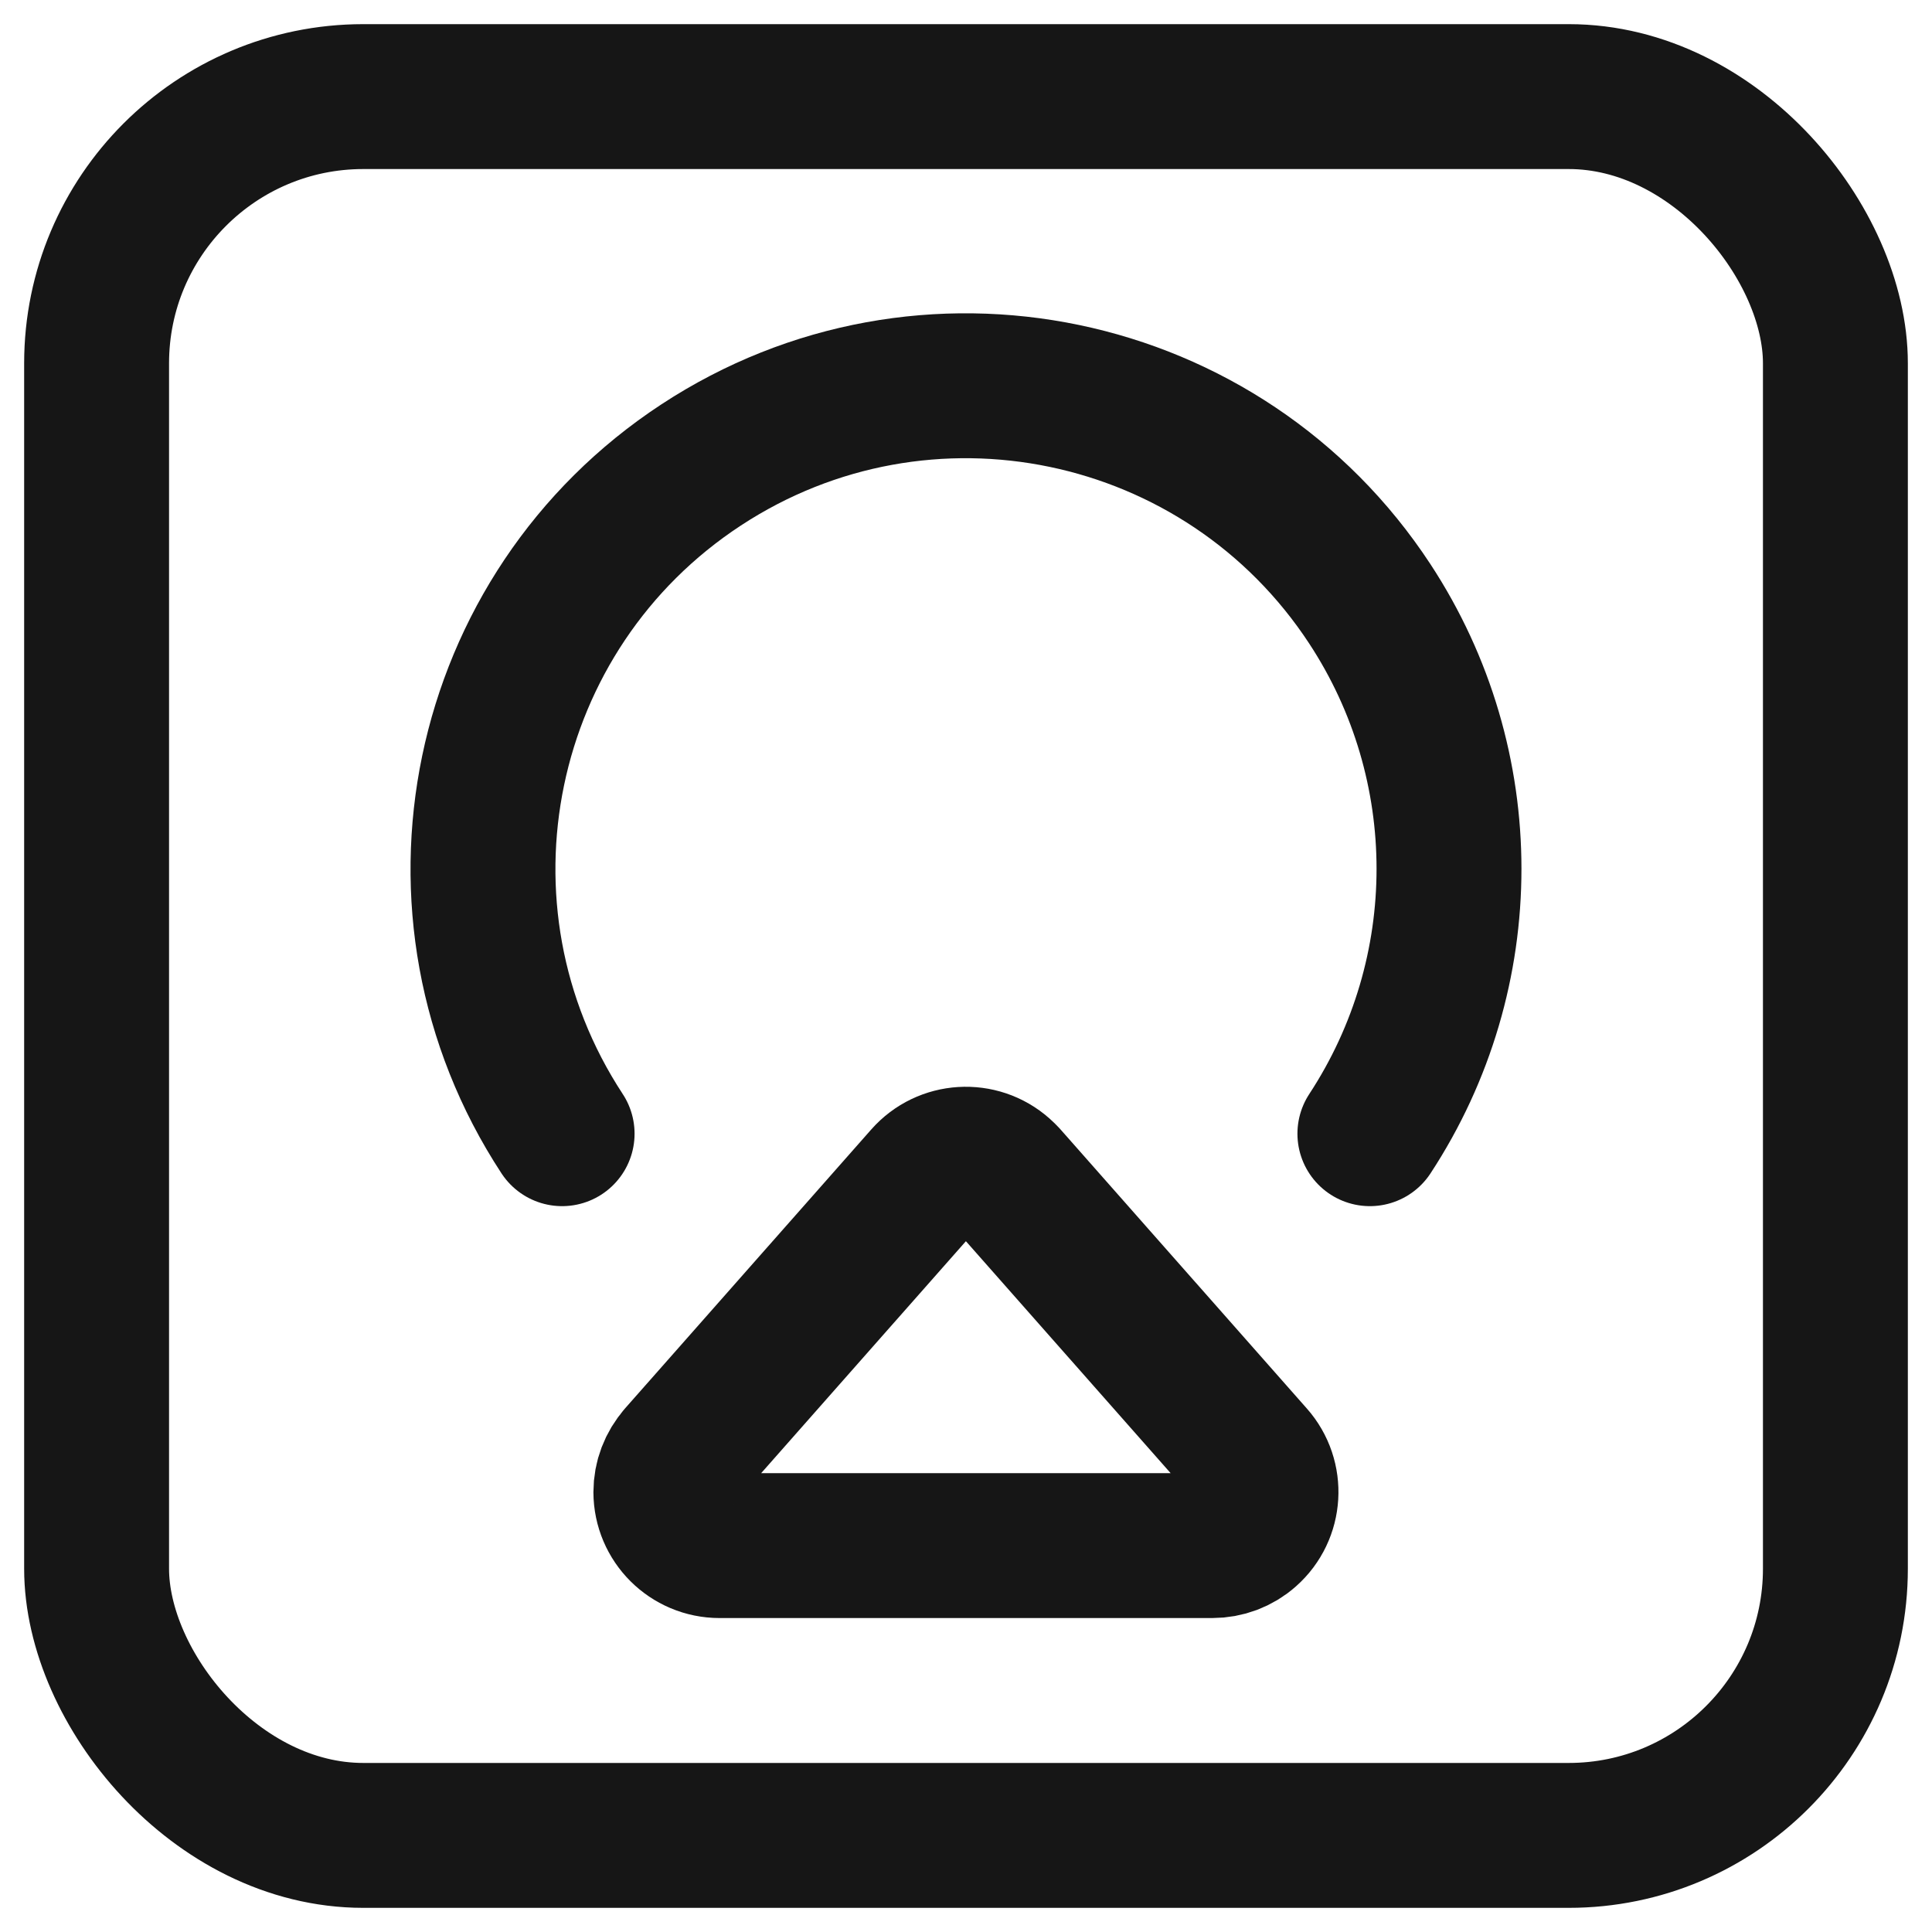
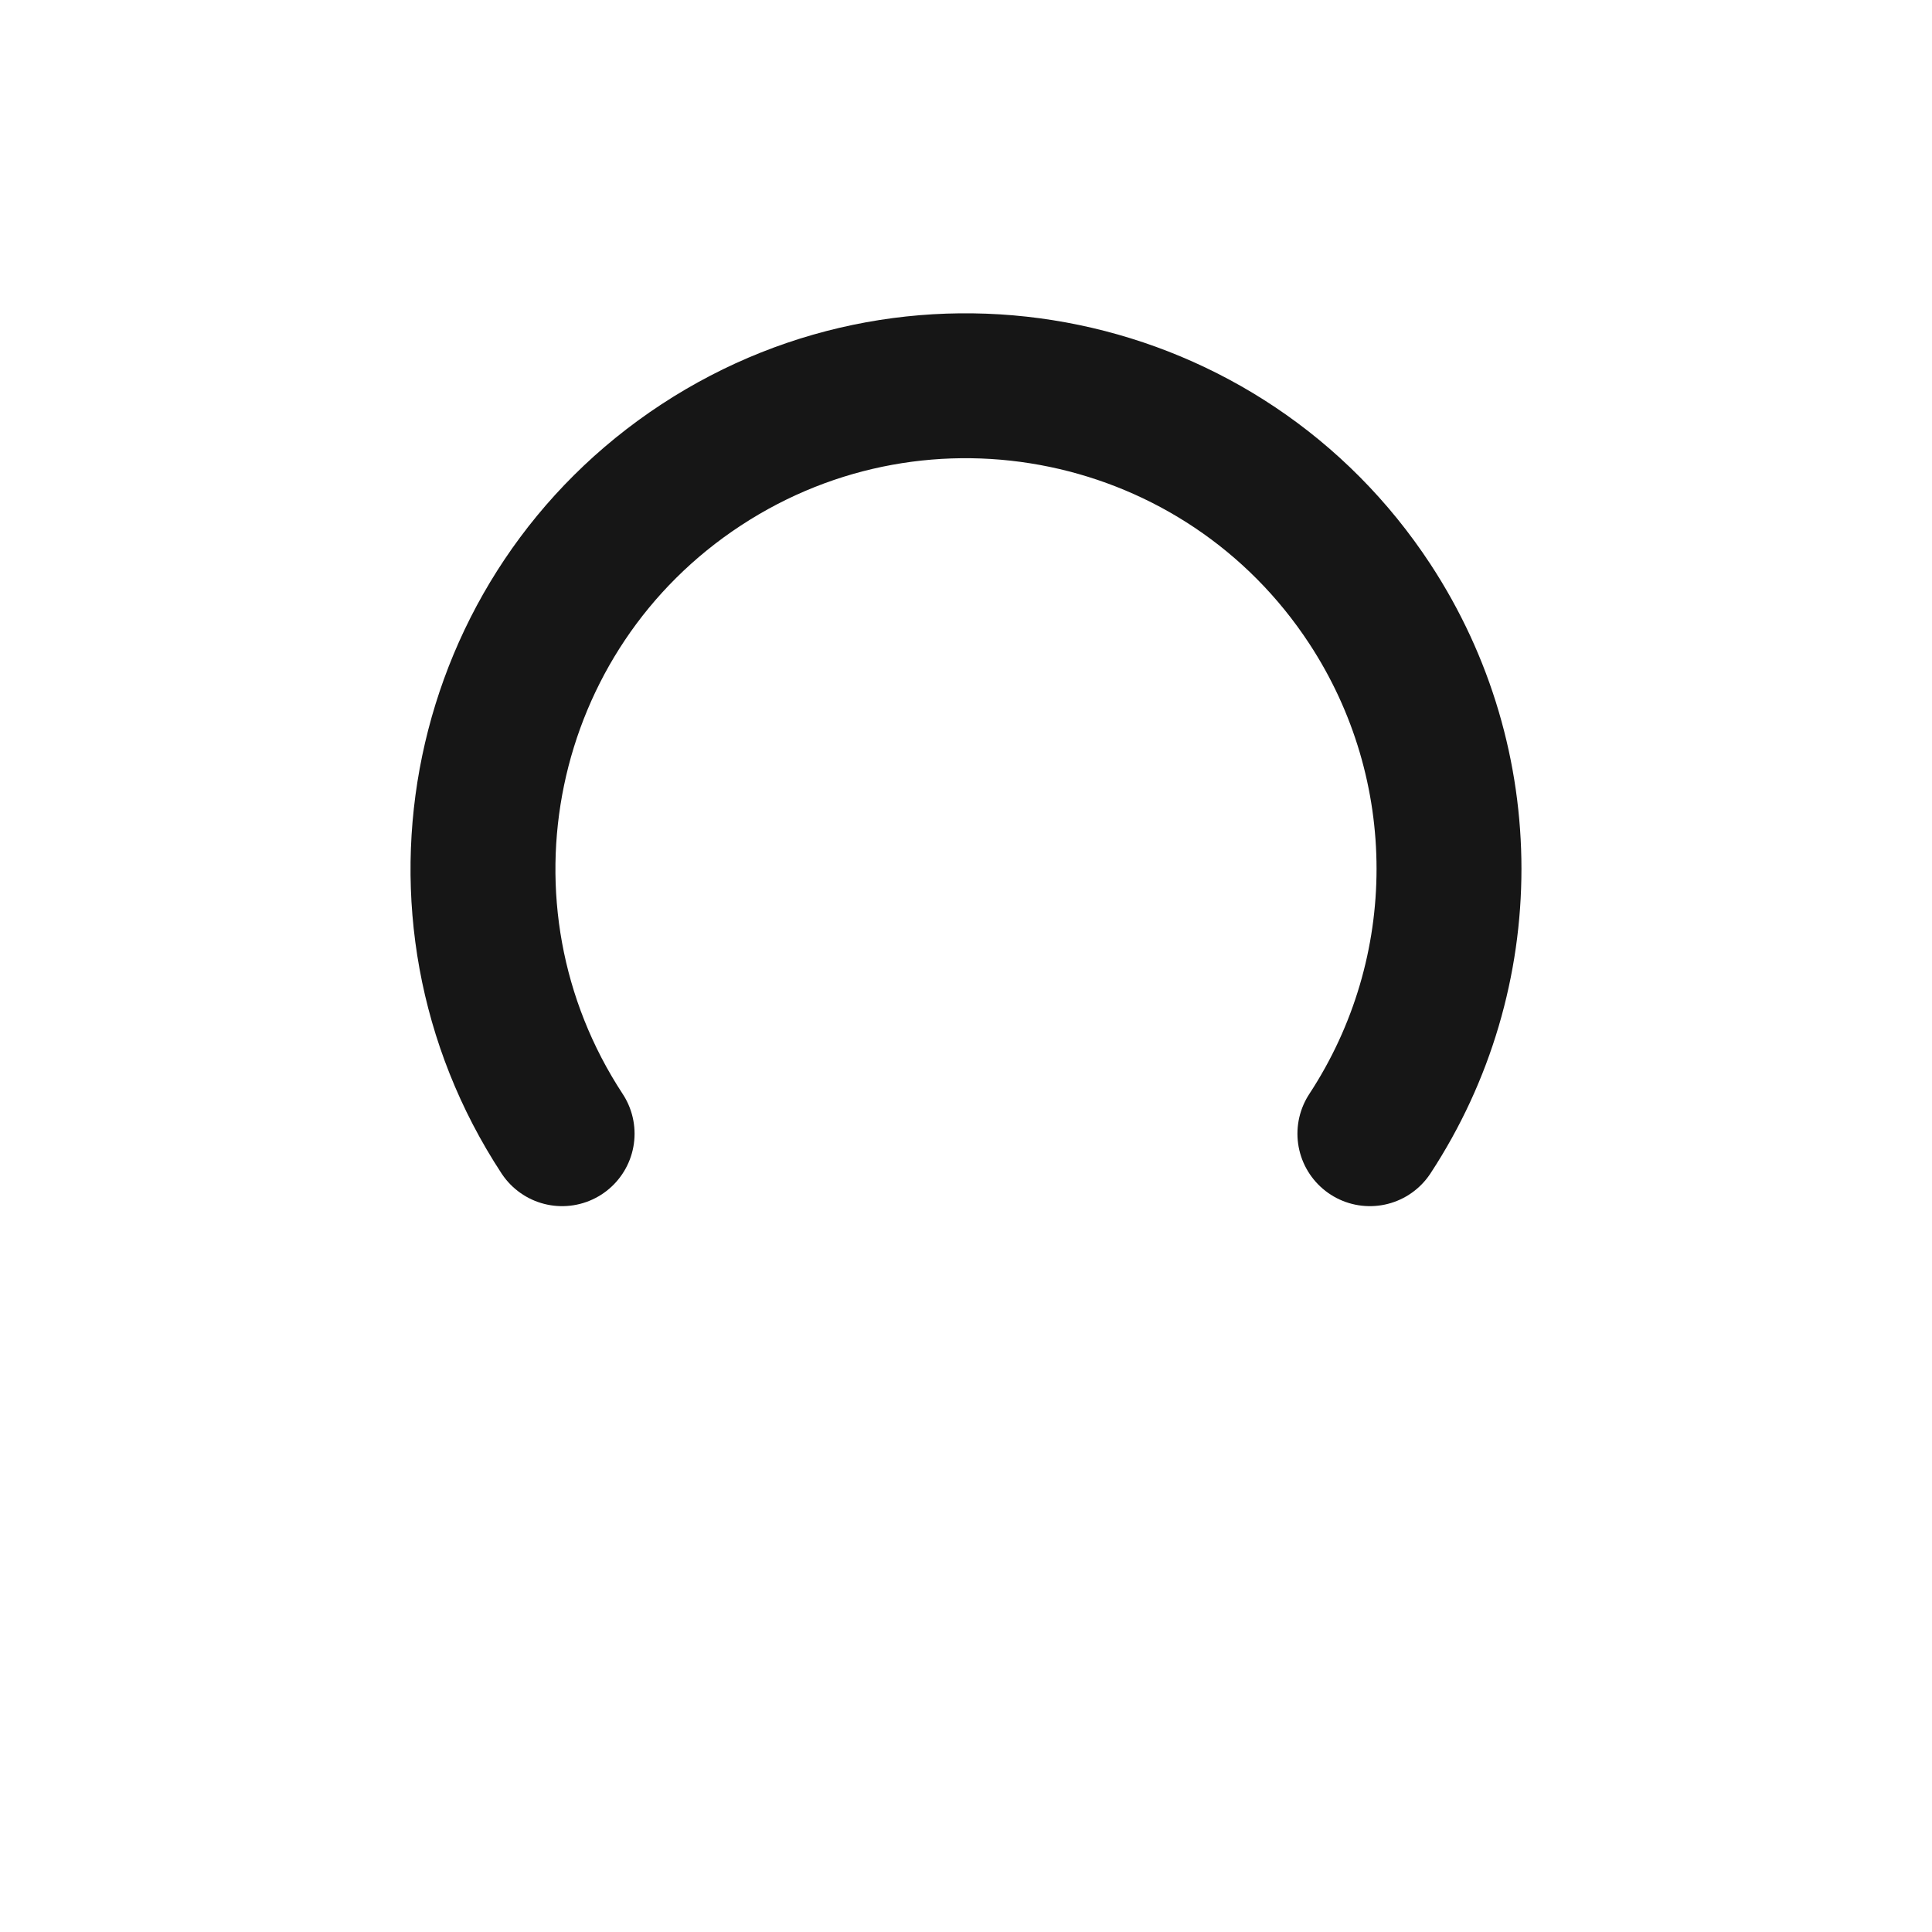
<svg xmlns="http://www.w3.org/2000/svg" width="20px" height="20px" viewBox="0 0 20 20" version="1.1">
  <title>icon_use-case</title>
  <g id="NAV-and-footer-/-search" stroke="none" stroke-width="1" fill="none" fill-rule="evenodd" stroke-linecap="round" stroke-linejoin="round">
    <g id="NAV-expand_SOLUTIONS" transform="translate(-422, -69)" stroke="#161616" stroke-width="1.5">
      <g id="Group" transform="translate(422, 69)">
        <g id="icon_use-case" transform="translate(1, 1)">
-           <path d="M6.032,14.077 L8.582,11.188 L8.582,11.188 C8.785,10.958 9.137,10.936 9.367,11.14 C9.367,11.14 9.367,11.14 9.367,11.14 L9.367,11.14 C9.384,11.155 9.4,11.171 9.416,11.188 L11.966,14.077 L11.966,14.077 C12.169,14.306 12.148,14.657 11.919,14.86 C11.817,14.951 11.685,15 11.549,15 L6.449,15 L6.449,15 C6.142,15 5.894,14.752 5.893,14.446 C5.893,14.31 5.943,14.179 6.033,14.077 L6.032,14.077 Z" id="Path" />
-           <rect id="Rectangle" x="0" y="0" width="18" height="18" rx="2.761" />
          <path d="M4.819,10.736 L4.819,10.736 C3.305,8.427 3.949,5.327 6.258,3.813 C8.567,2.298 11.667,2.943 13.181,5.252 C14.273,6.917 14.273,9.071 13.181,10.736" id="Path" />
        </g>
      </g>
    </g>
  </g>
</svg>